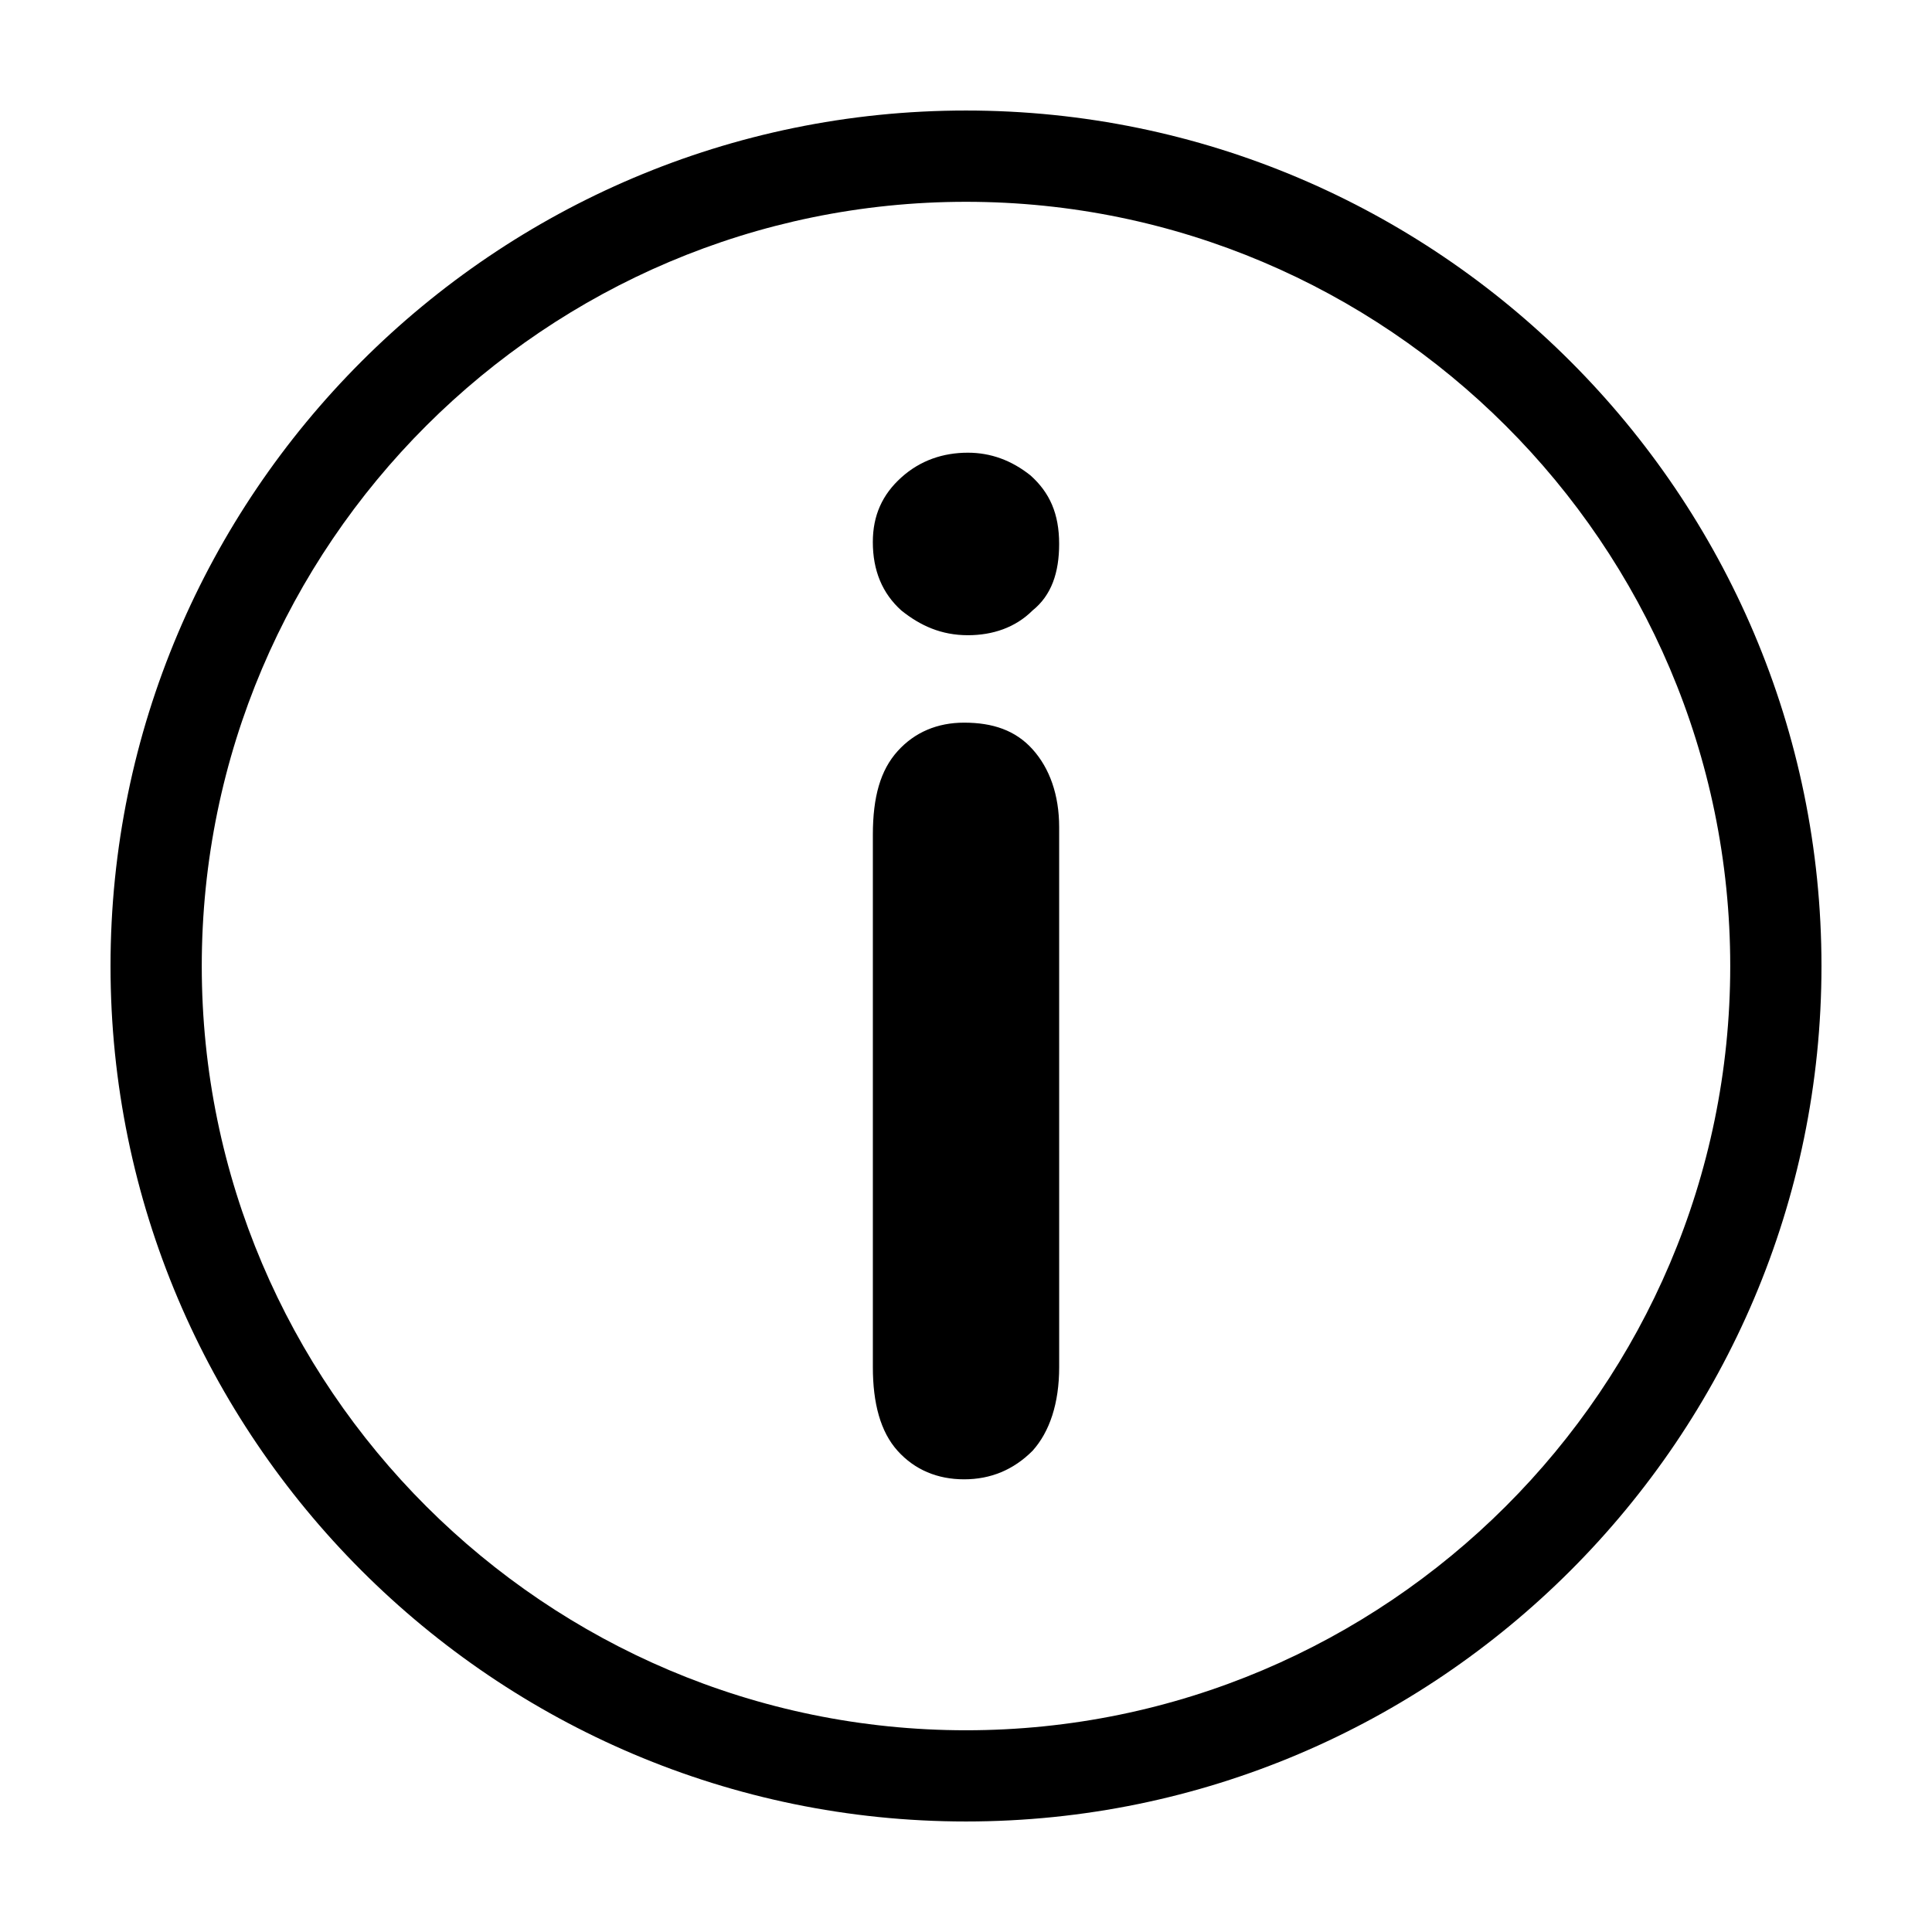
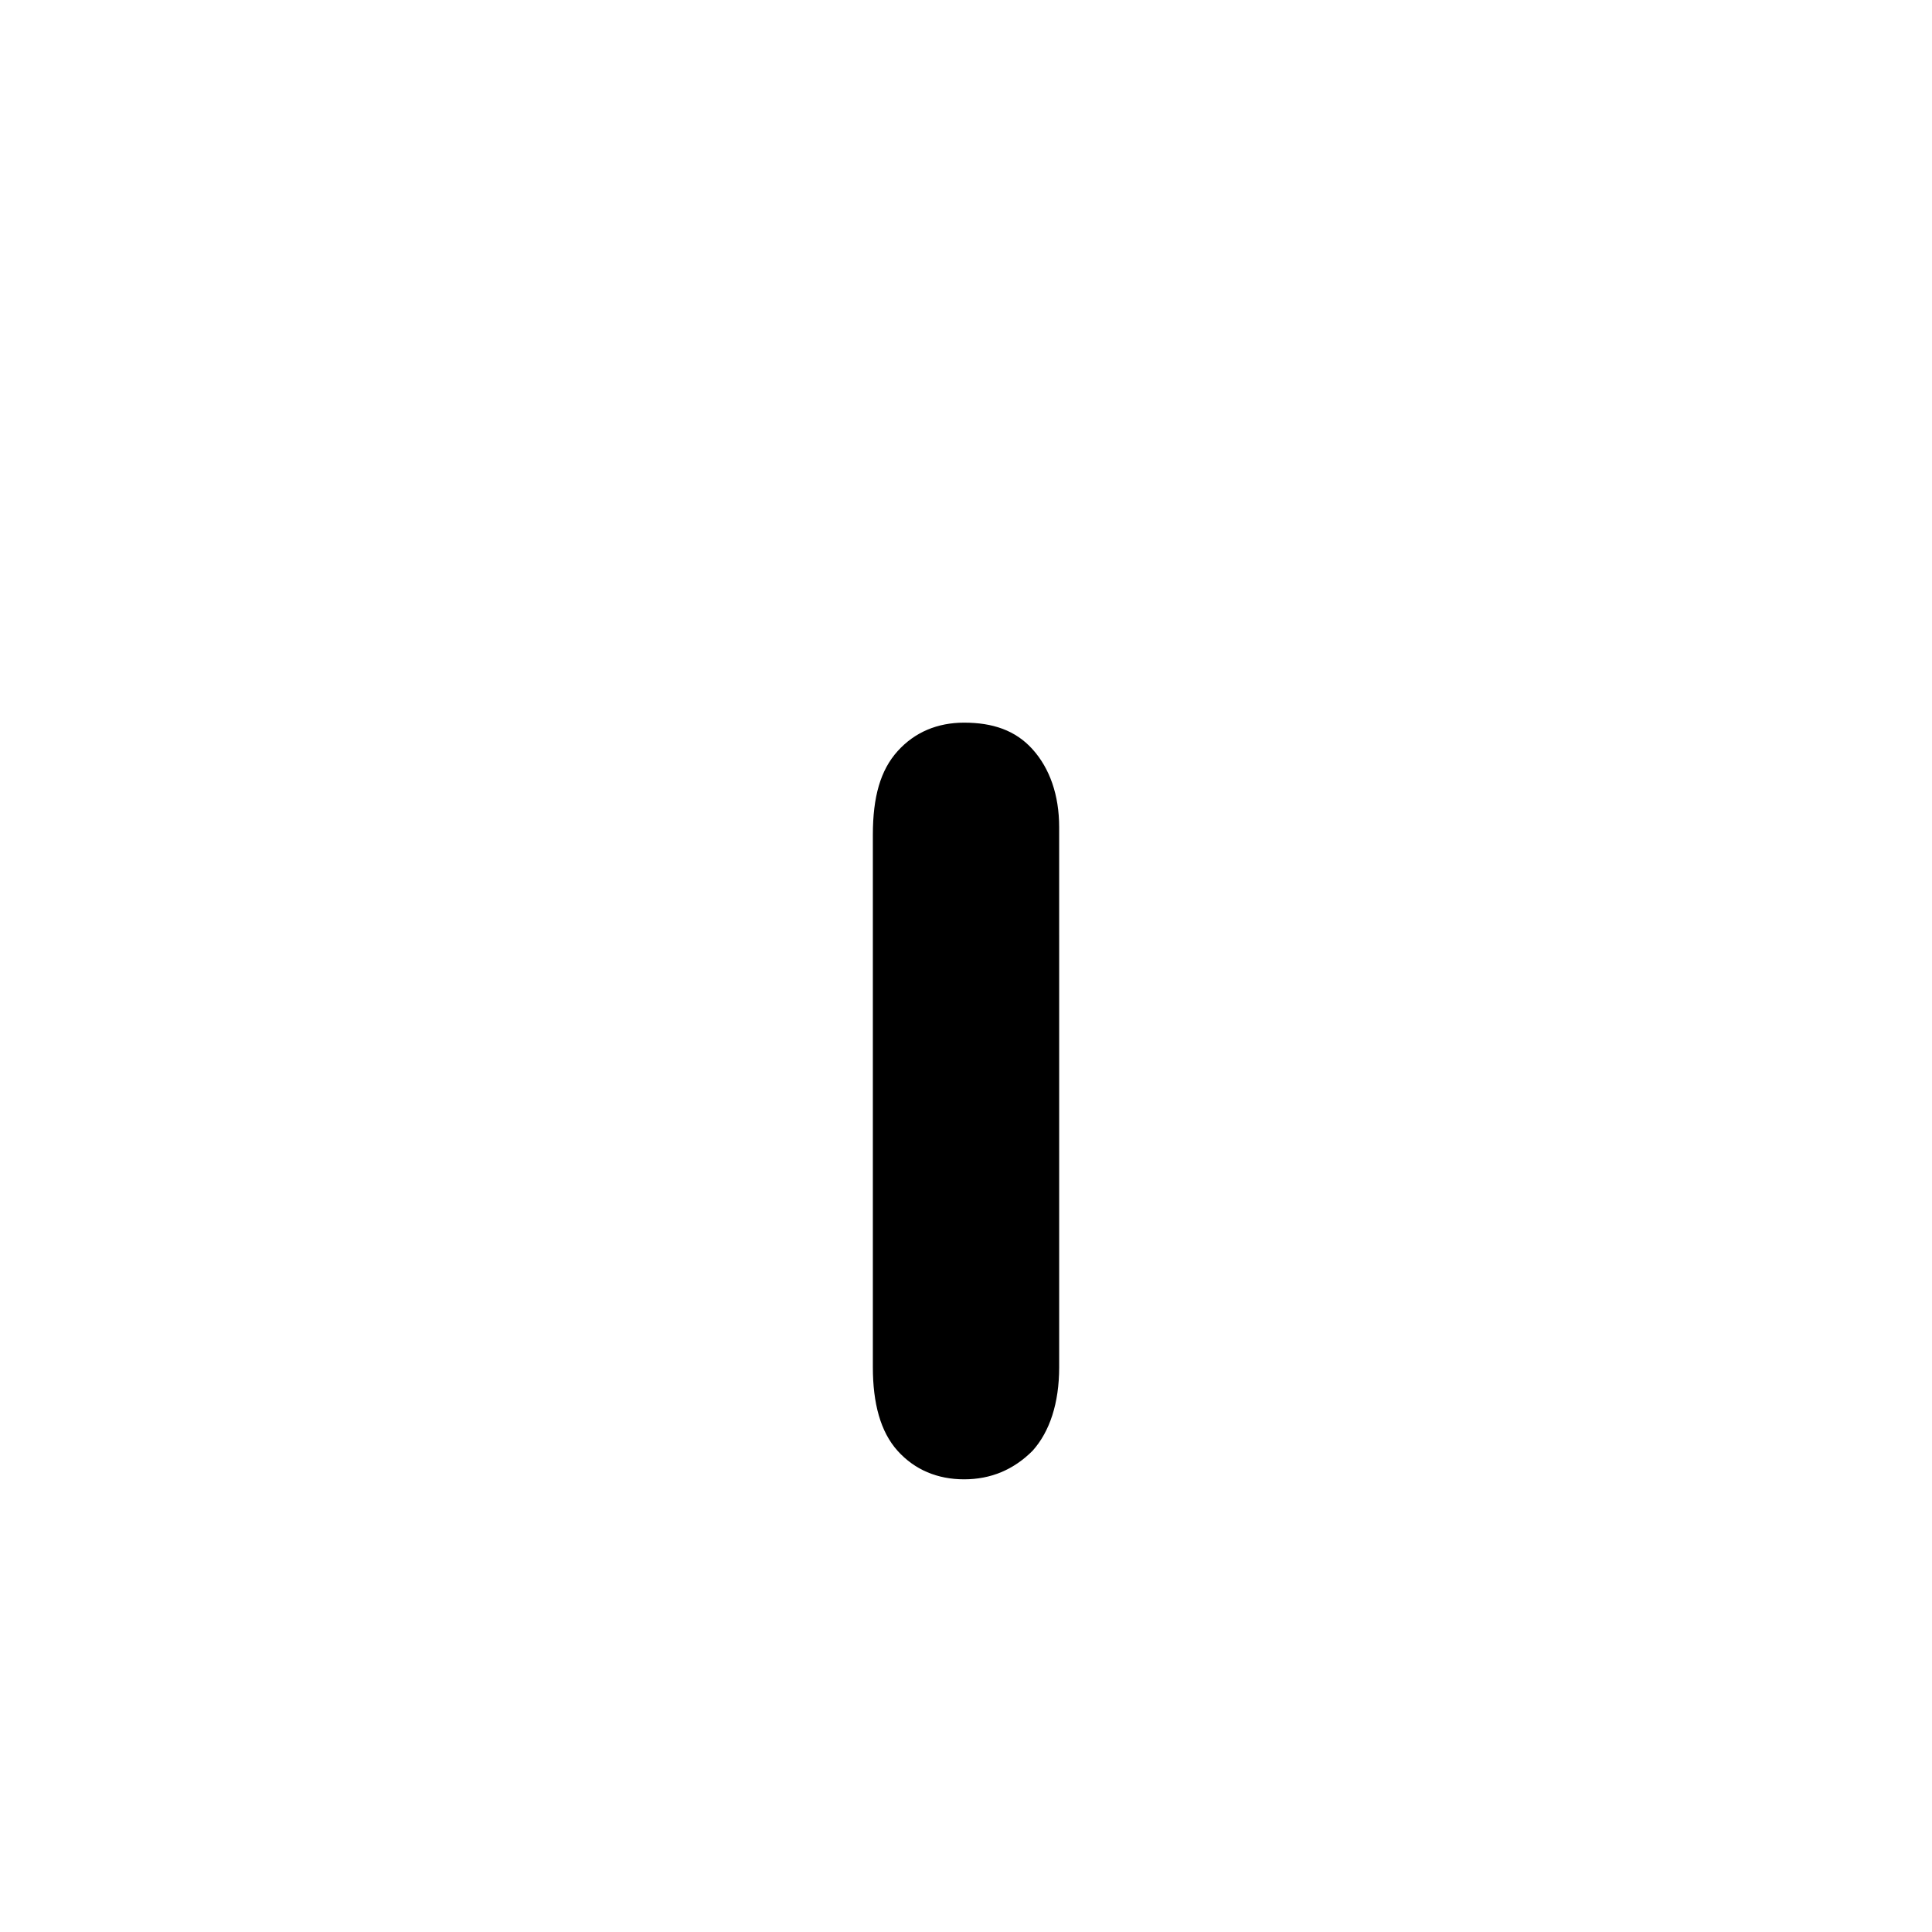
<svg xmlns="http://www.w3.org/2000/svg" fill="#000000" width="800px" height="800px" version="1.1" viewBox="144 144 512 512">
  <g>
-     <path d="m400 173.29c-124.95 0-226.71 101.77-226.71 226.71s101.77 226.71 226.71 226.71 226.71-101.77 226.71-226.71c-0.004-124.95-101.77-226.71-226.71-226.71zm0 429.25c-111.34 0-202.53-90.688-202.53-202.53 0-111.85 91.188-202.53 202.53-202.53s202.53 90.688 202.53 202.53-91.191 202.53-202.53 202.53z" />
    <path d="m399.5 335.51c-7.055 0-13.098 2.519-17.633 7.559-4.535 5.039-6.551 12.09-6.551 22.168v141.07c0 9.574 2.016 17.129 6.551 22.168 4.535 5.039 10.578 7.559 17.633 7.559 7.055 0 13.098-2.519 18.137-7.559 4.535-5.039 7.055-12.594 7.055-22.168l-0.004-143.09c0-8.566-2.519-15.617-7.055-20.656-4.531-5.035-10.578-7.051-18.133-7.051z" />
-     <path d="m400.5 263.97c-6.551 0-12.594 2.016-17.633 6.551-5.039 4.535-7.559 10.078-7.559 17.129 0 7.559 2.519 13.602 7.559 18.137 5.039 4.031 10.578 6.551 17.633 6.551 6.551 0 12.594-2.016 17.129-6.551 5.039-4.031 7.055-10.078 7.055-17.633 0-8.062-2.519-13.602-7.559-18.137-5.039-4.031-10.582-6.047-16.625-6.047z" />
  </g>
</svg>